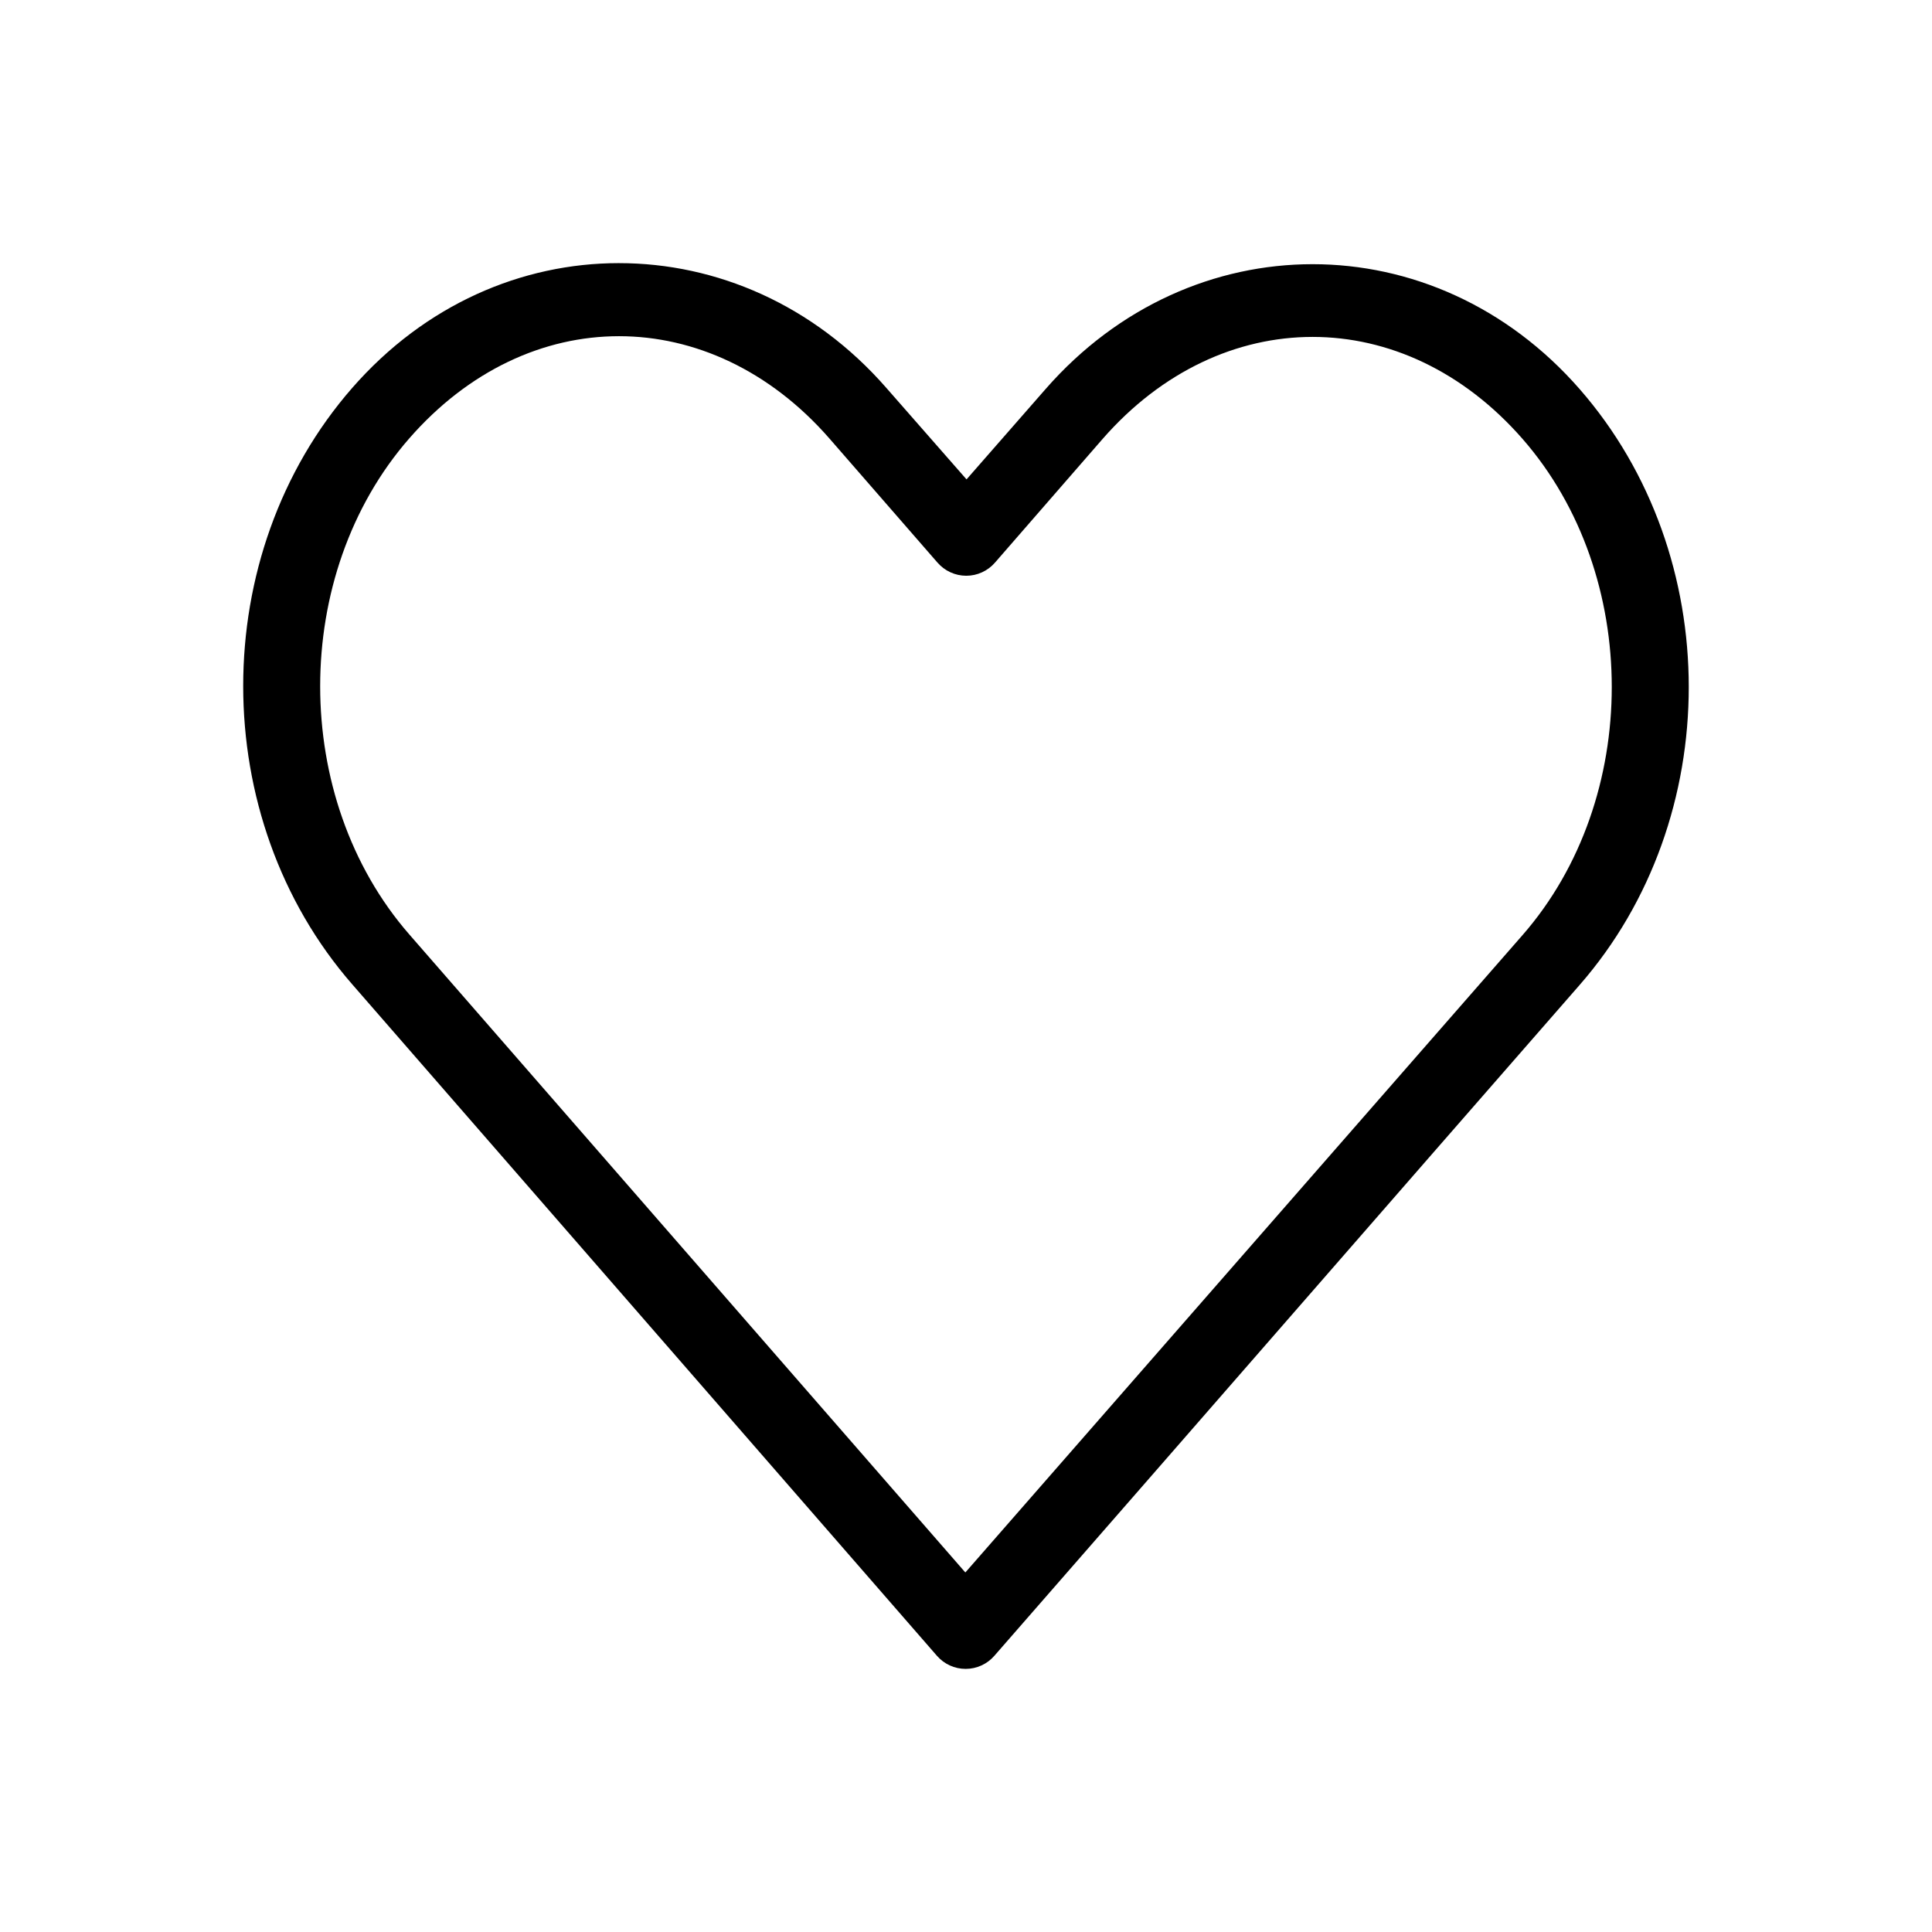
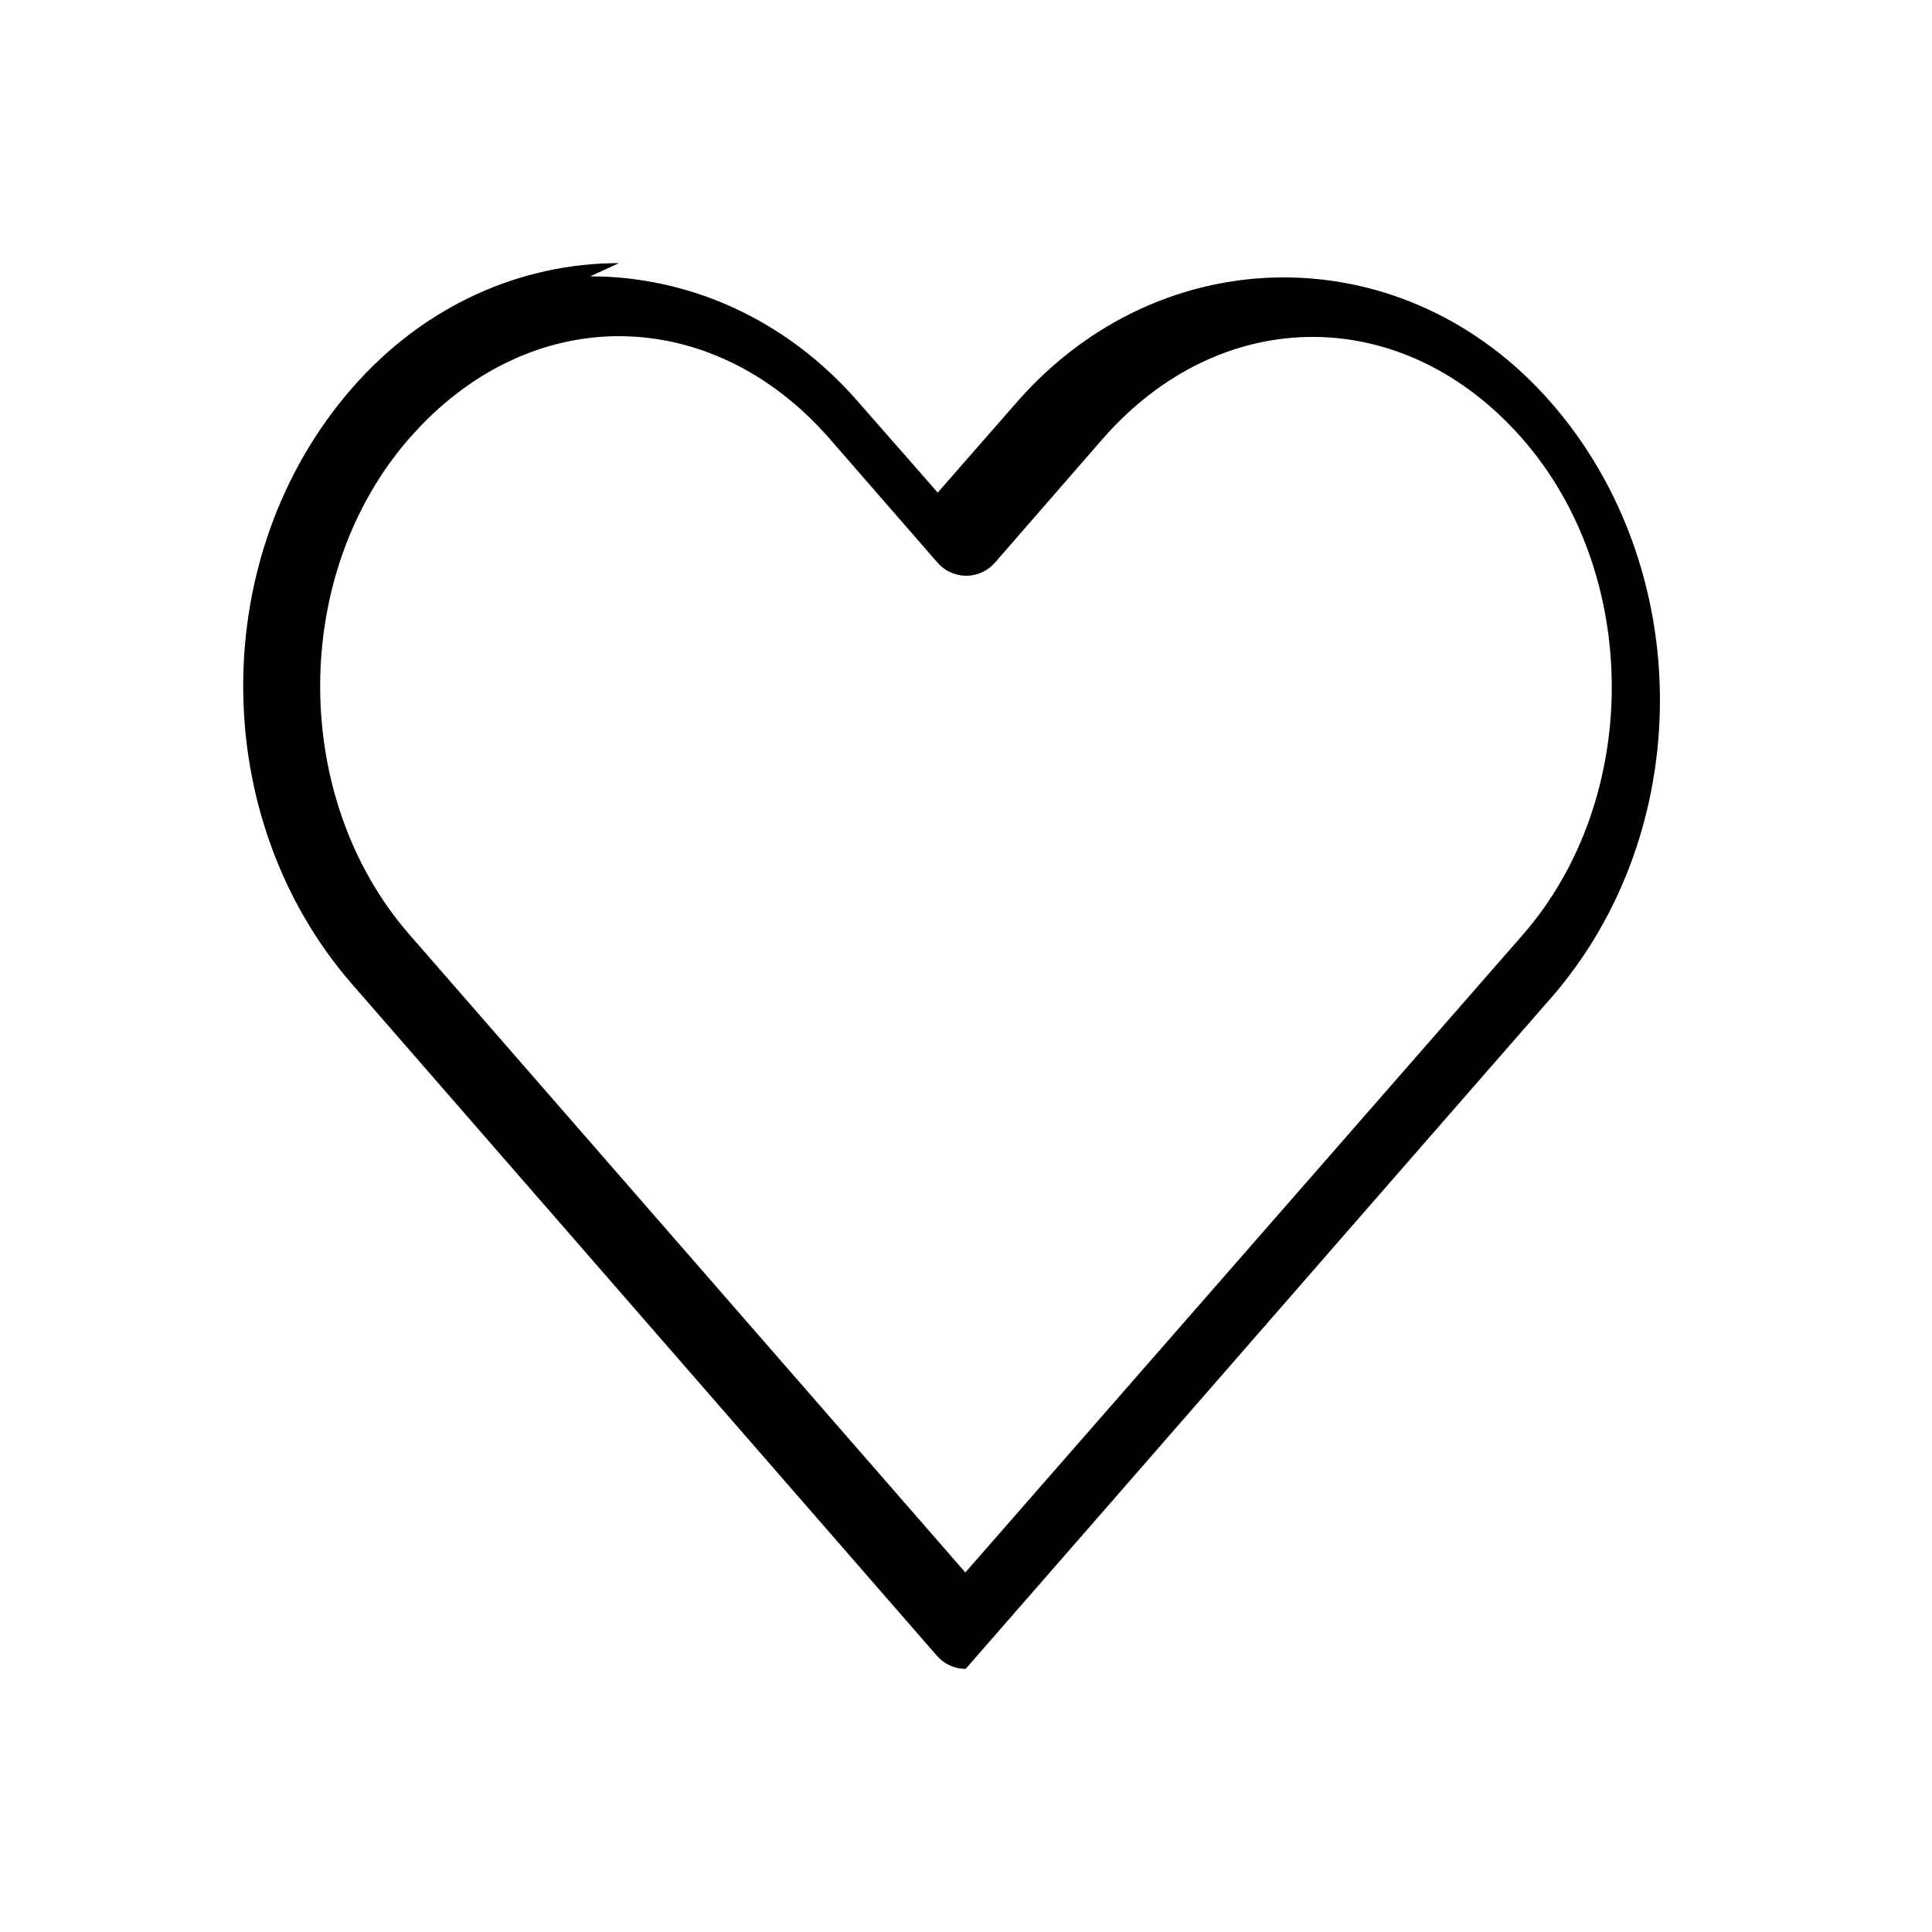
<svg xmlns="http://www.w3.org/2000/svg" fill="#000000" width="800px" height="800px" version="1.1" viewBox="144 144 512 512">
-   <path d="m308.04 213.73c-25.77 0-51.414 10.996-70.691 33.062-38.555 44.129-38.508 113.91 0 158.07l154.92 177.91c1.918 2.223 4.703 3.5 7.637 3.5s5.723-1.277 7.637-3.5c51.73-59.215 103.35-118.54 155.08-177.75 38.555-44.129 38.555-113.78 0-157.91-38.555-44.133-102.98-44.133-141.54 0l-20.941 23.93-21.254-24.246c-19.277-22.066-45.078-33.062-70.848-33.062zm0 19.363c19.945 0 39.98 9.051 55.734 27.078l28.652 32.906h0.004c1.914 2.223 4.703 3.504 7.637 3.504 2.934 0 5.719-1.281 7.633-3.504l28.496-32.746c31.504-36.062 79.809-36.059 111.31 0 31.504 36.059 31.504 95.406 0 131.46-49.211 56.332-98.469 112.61-147.68 168.93l-147.36-169.09c-31.48-36.105-31.504-95.406 0-131.46 15.75-18.031 35.633-27.078 55.578-27.078z" />
+   <path d="m308.04 213.73c-25.77 0-51.414 10.996-70.691 33.062-38.555 44.129-38.508 113.91 0 158.07l154.92 177.91c1.918 2.223 4.703 3.5 7.637 3.5c51.73-59.215 103.35-118.54 155.08-177.75 38.555-44.129 38.555-113.78 0-157.91-38.555-44.133-102.98-44.133-141.54 0l-20.941 23.93-21.254-24.246c-19.277-22.066-45.078-33.062-70.848-33.062zm0 19.363c19.945 0 39.98 9.051 55.734 27.078l28.652 32.906h0.004c1.914 2.223 4.703 3.504 7.637 3.504 2.934 0 5.719-1.281 7.633-3.504l28.496-32.746c31.504-36.062 79.809-36.059 111.31 0 31.504 36.059 31.504 95.406 0 131.46-49.211 56.332-98.469 112.61-147.68 168.93l-147.36-169.09c-31.48-36.105-31.504-95.406 0-131.46 15.75-18.031 35.633-27.078 55.578-27.078z" />
</svg>